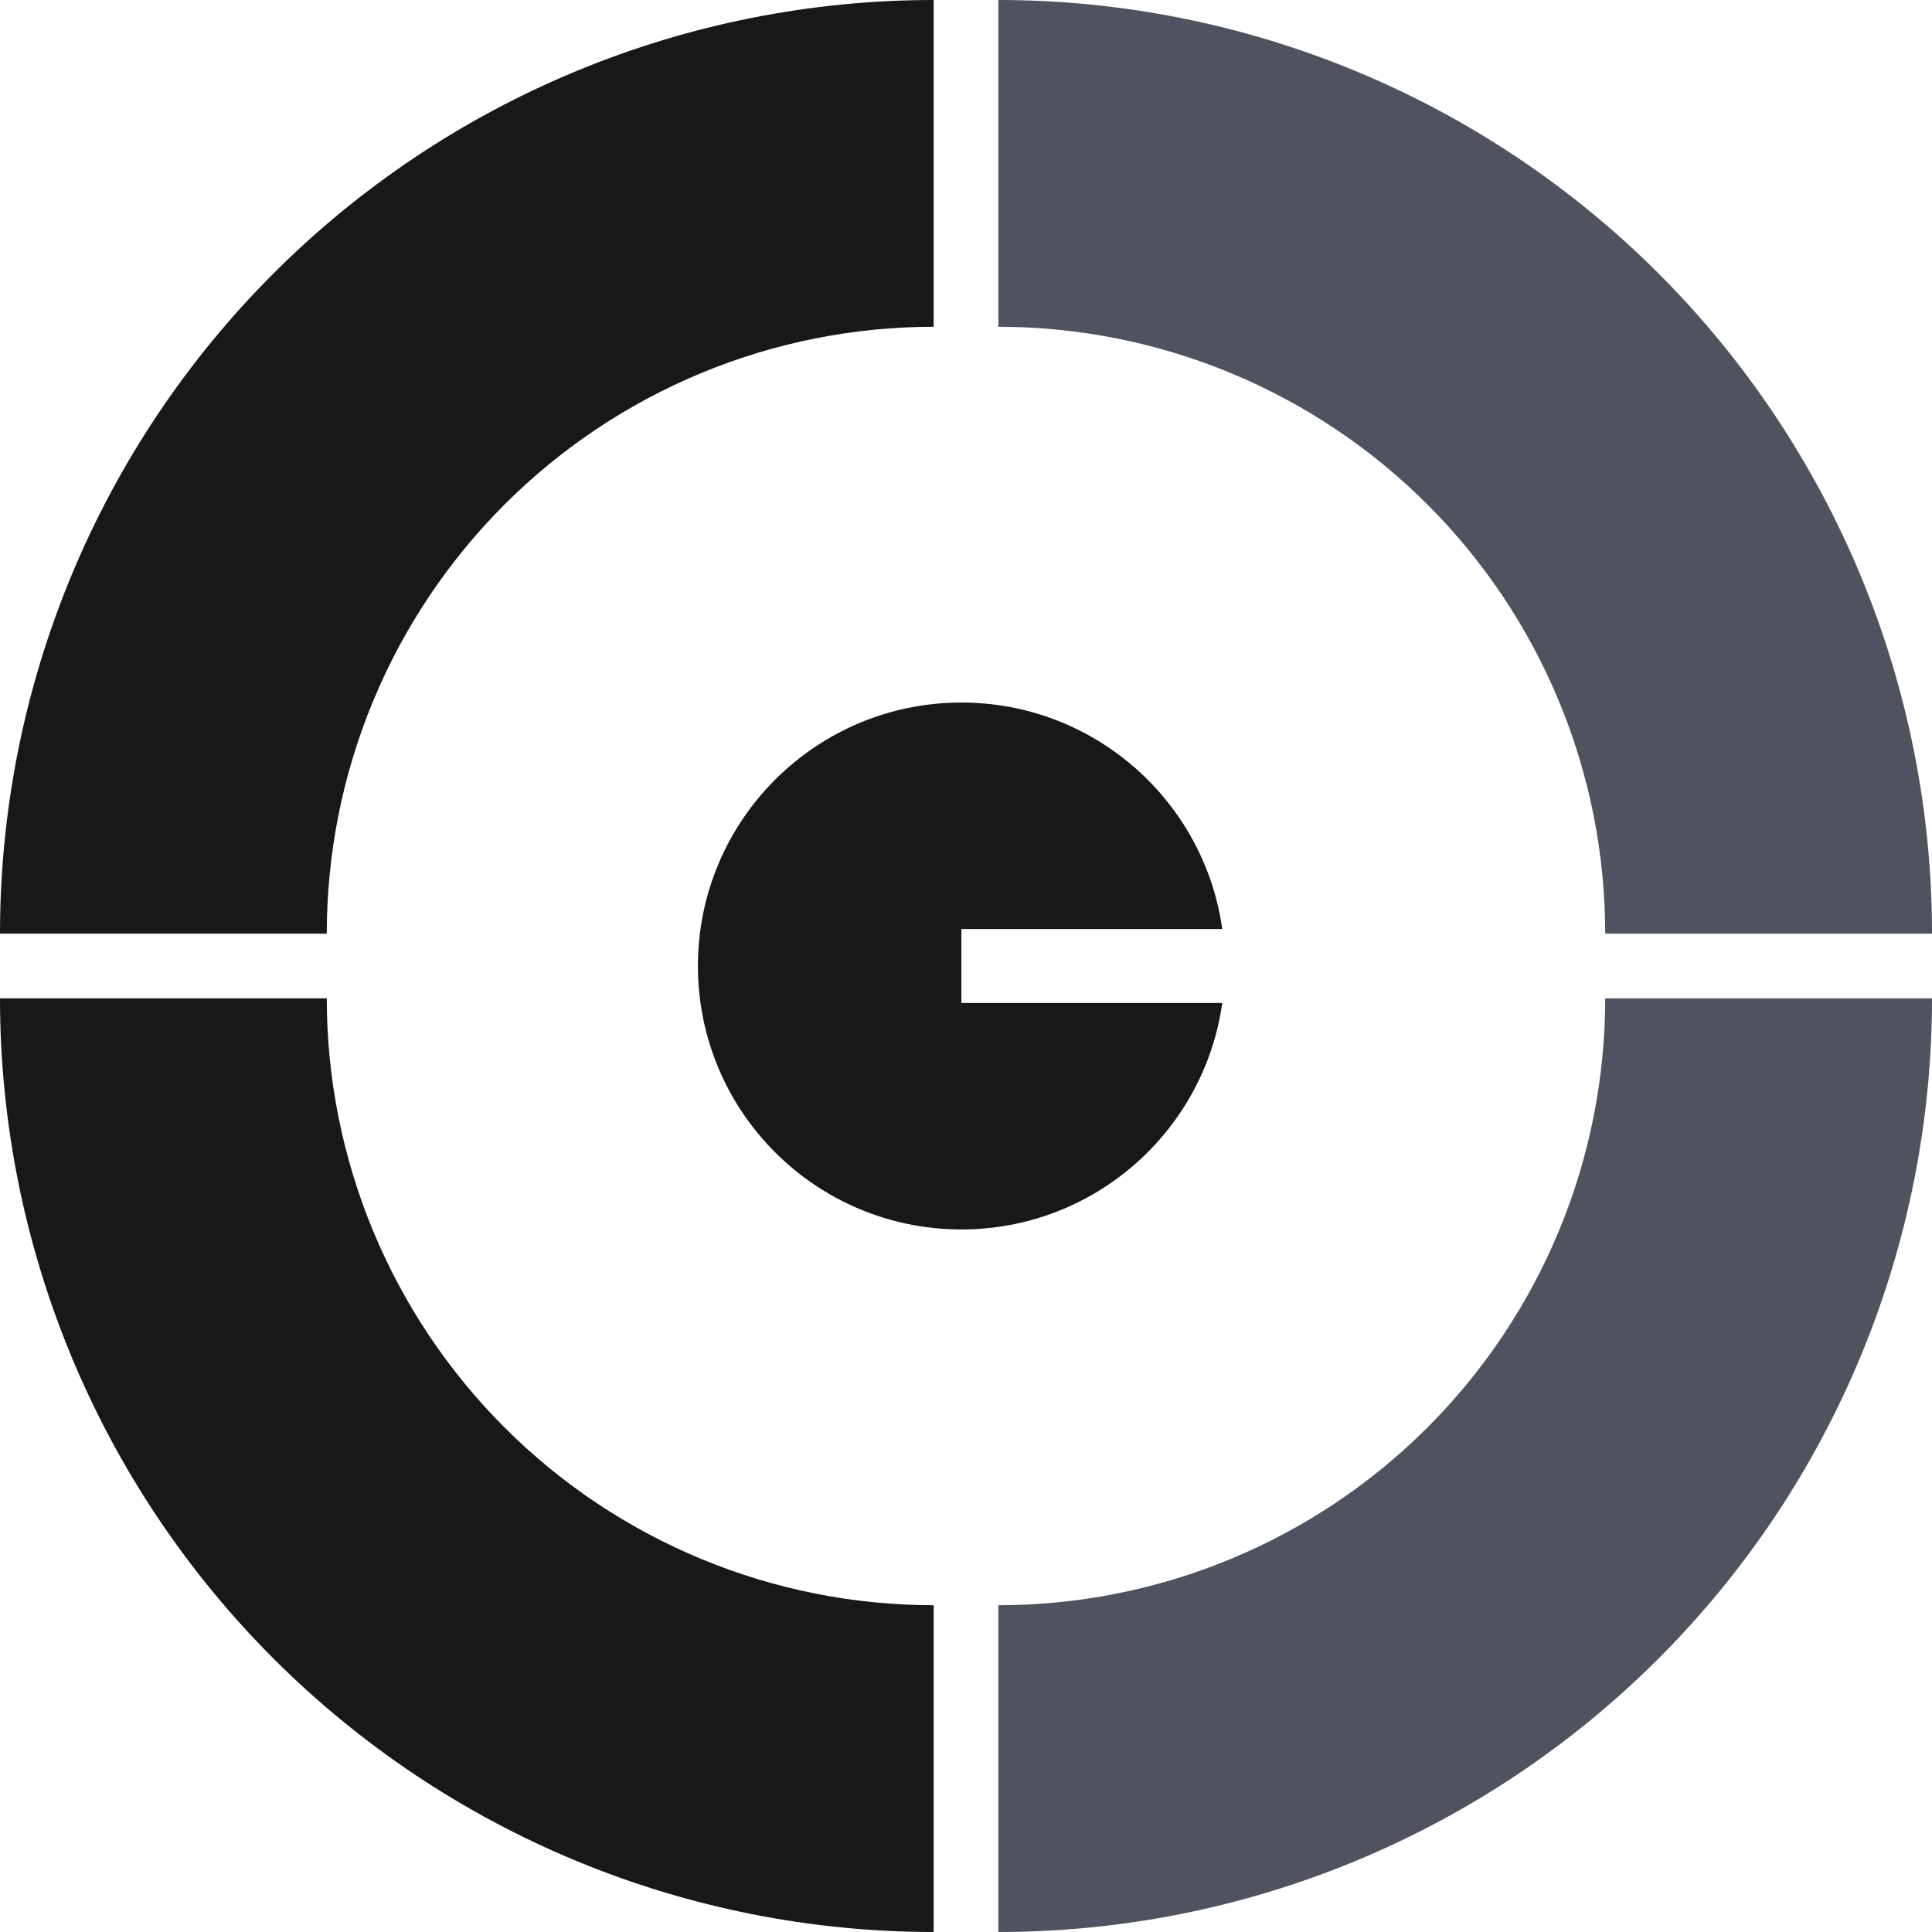
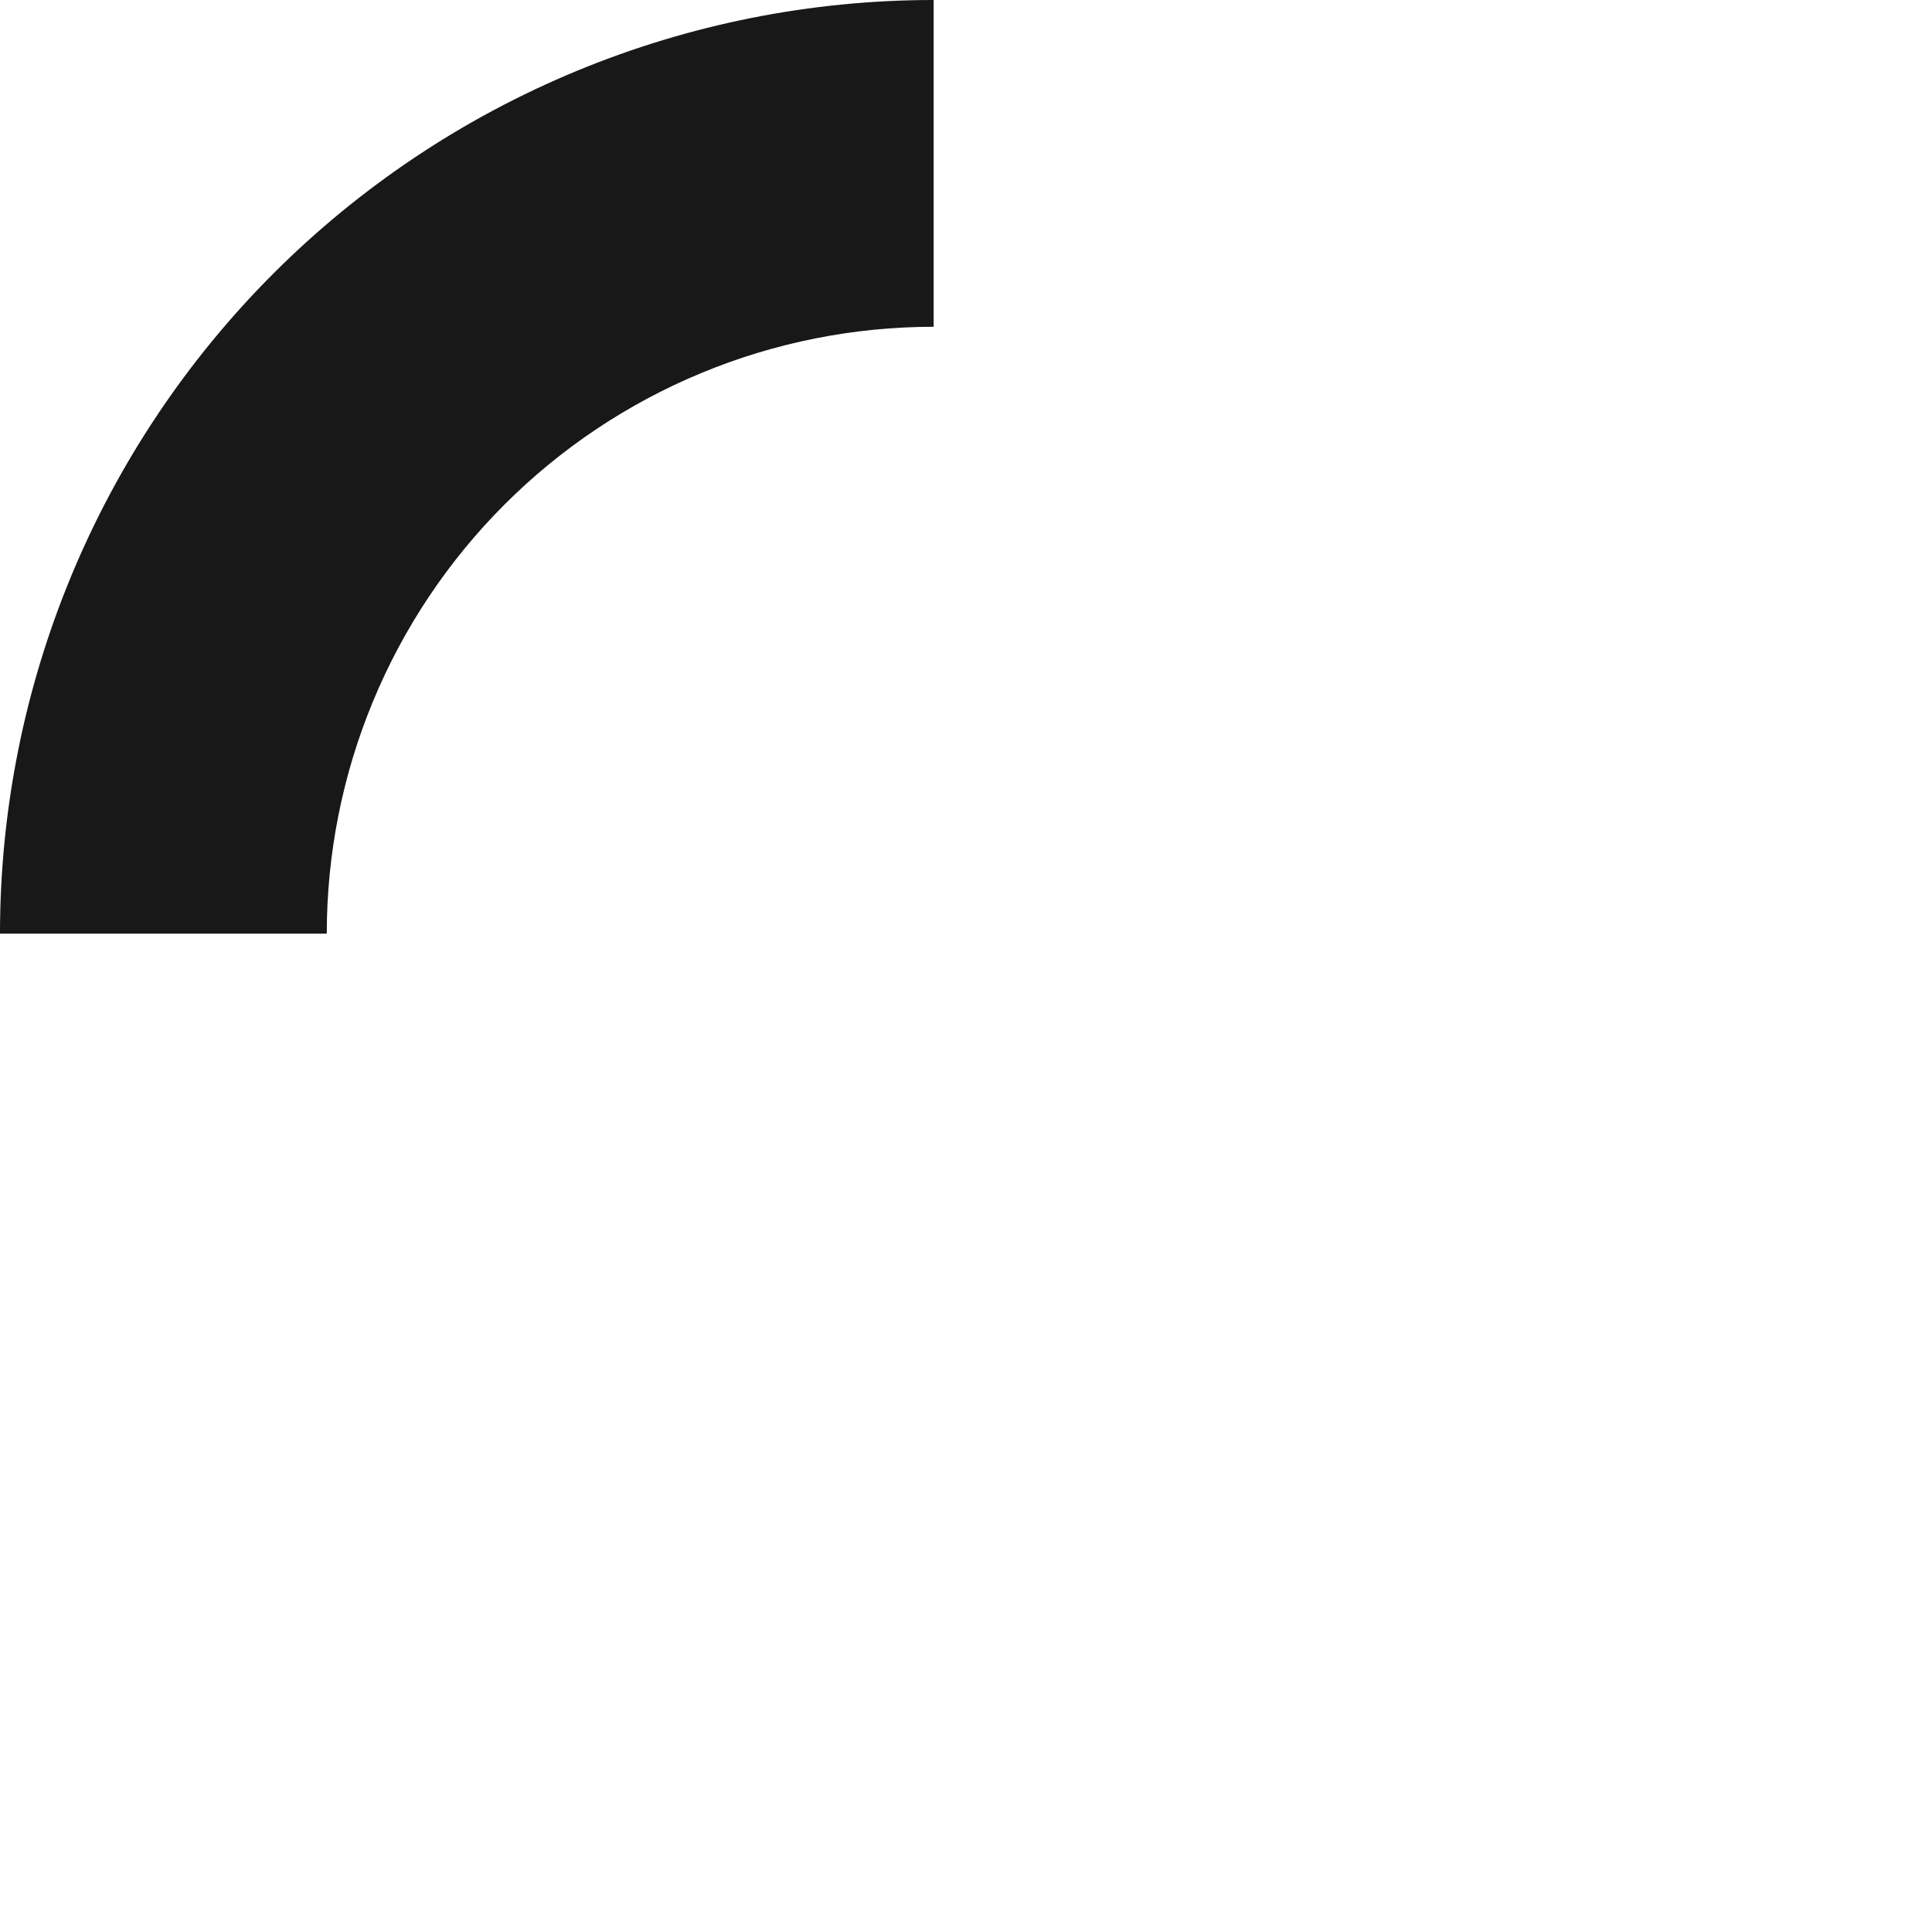
<svg xmlns="http://www.w3.org/2000/svg" width="418" height="418" viewBox="0 0 418 418" fill="none">
-   <path d="M418 216C418 242.527 412.775 268.794 402.624 293.302C392.472 317.81 377.593 340.078 358.836 358.836C340.078 377.593 317.81 392.472 293.302 402.624C268.794 412.775 242.527 418 216 418L216 347.3C233.243 347.3 250.316 343.904 266.246 337.305C282.176 330.707 296.651 321.035 308.843 308.843C321.035 296.651 330.707 282.176 337.305 266.246C343.904 250.316 347.3 233.243 347.3 216H418Z" fill="#4E535F" />
-   <path d="M216 0C242.527 0 268.794 5.225 293.302 15.376C317.81 25.528 340.078 40.407 358.836 59.164C377.593 77.922 392.472 100.19 402.624 124.698C412.775 149.206 418 175.473 418 202L347.3 202C347.3 184.757 343.904 167.684 337.305 151.754C330.707 135.824 321.035 121.349 308.843 109.157C296.651 96.965 282.176 87.293 266.246 80.695C250.316 74.096 233.243 70.7 216 70.7V0Z" fill="#4E535F" />
  <path d="M0 202C0 175.473 5.225 149.206 15.376 124.698C25.528 100.19 40.407 77.922 59.164 59.164C77.922 40.407 100.19 25.528 124.698 15.376C149.206 5.225 175.473 -1.15953e-06 202 0L202 70.7C184.757 70.7 167.684 74.096 151.754 80.695C135.824 87.293 121.349 96.965 109.157 109.157C96.965 121.349 87.293 135.824 80.695 151.754C74.096 167.684 70.7 184.757 70.7 202L0 202Z" fill="#181818" />
-   <path d="M202 418C175.473 418 149.206 412.775 124.698 402.624C100.19 392.472 77.922 377.593 59.164 358.836C40.407 340.078 25.528 317.81 15.376 293.302C5.225 268.794 -1.15953e-06 242.527 0 216L70.7 216C70.7 233.243 74.096 250.316 80.695 266.246C87.293 282.176 96.965 296.651 109.157 308.843C121.349 321.035 135.824 330.707 151.754 337.305C167.684 343.904 184.757 347.3 202 347.3V418Z" fill="#181818" />
-   <path fill-rule="evenodd" clip-rule="evenodd" d="M264.443 217C260.553 244.693 236.765 266 208 266C176.52 266 151 240.48 151 209C151 177.52 176.52 152 208 152C236.765 152 260.553 173.307 264.443 201H208V217H264.443Z" fill="#181818" />
</svg>